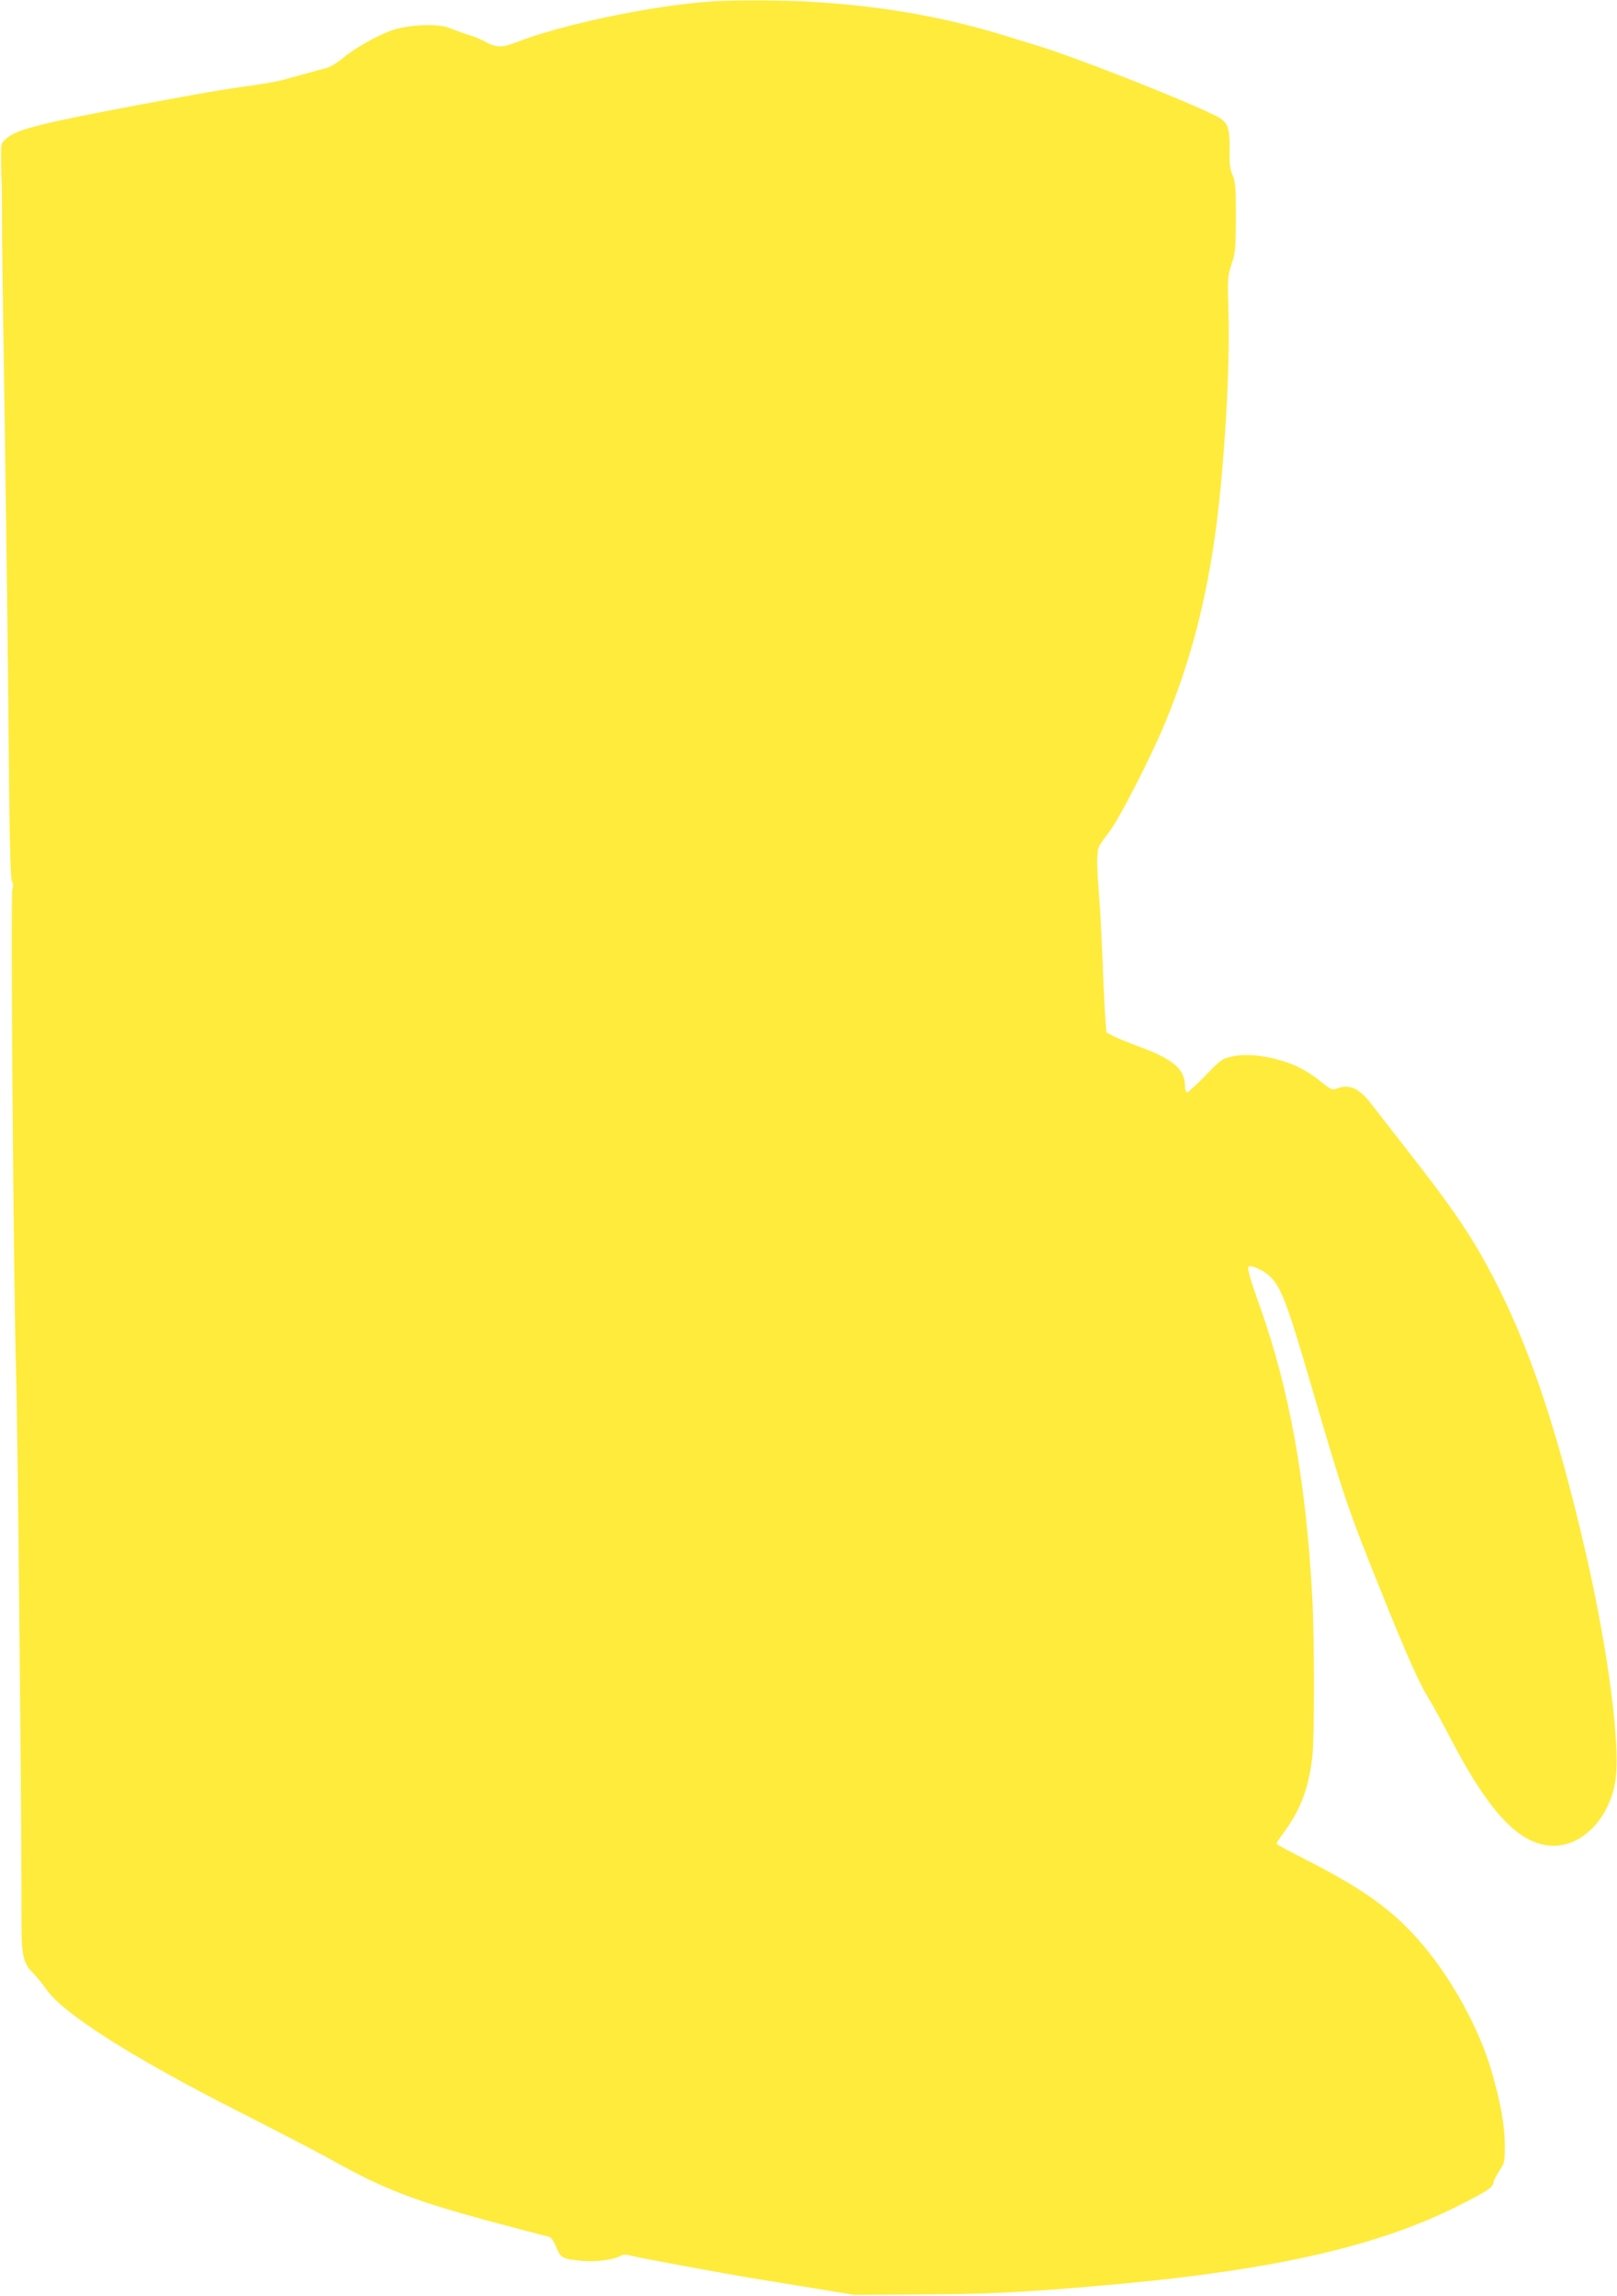
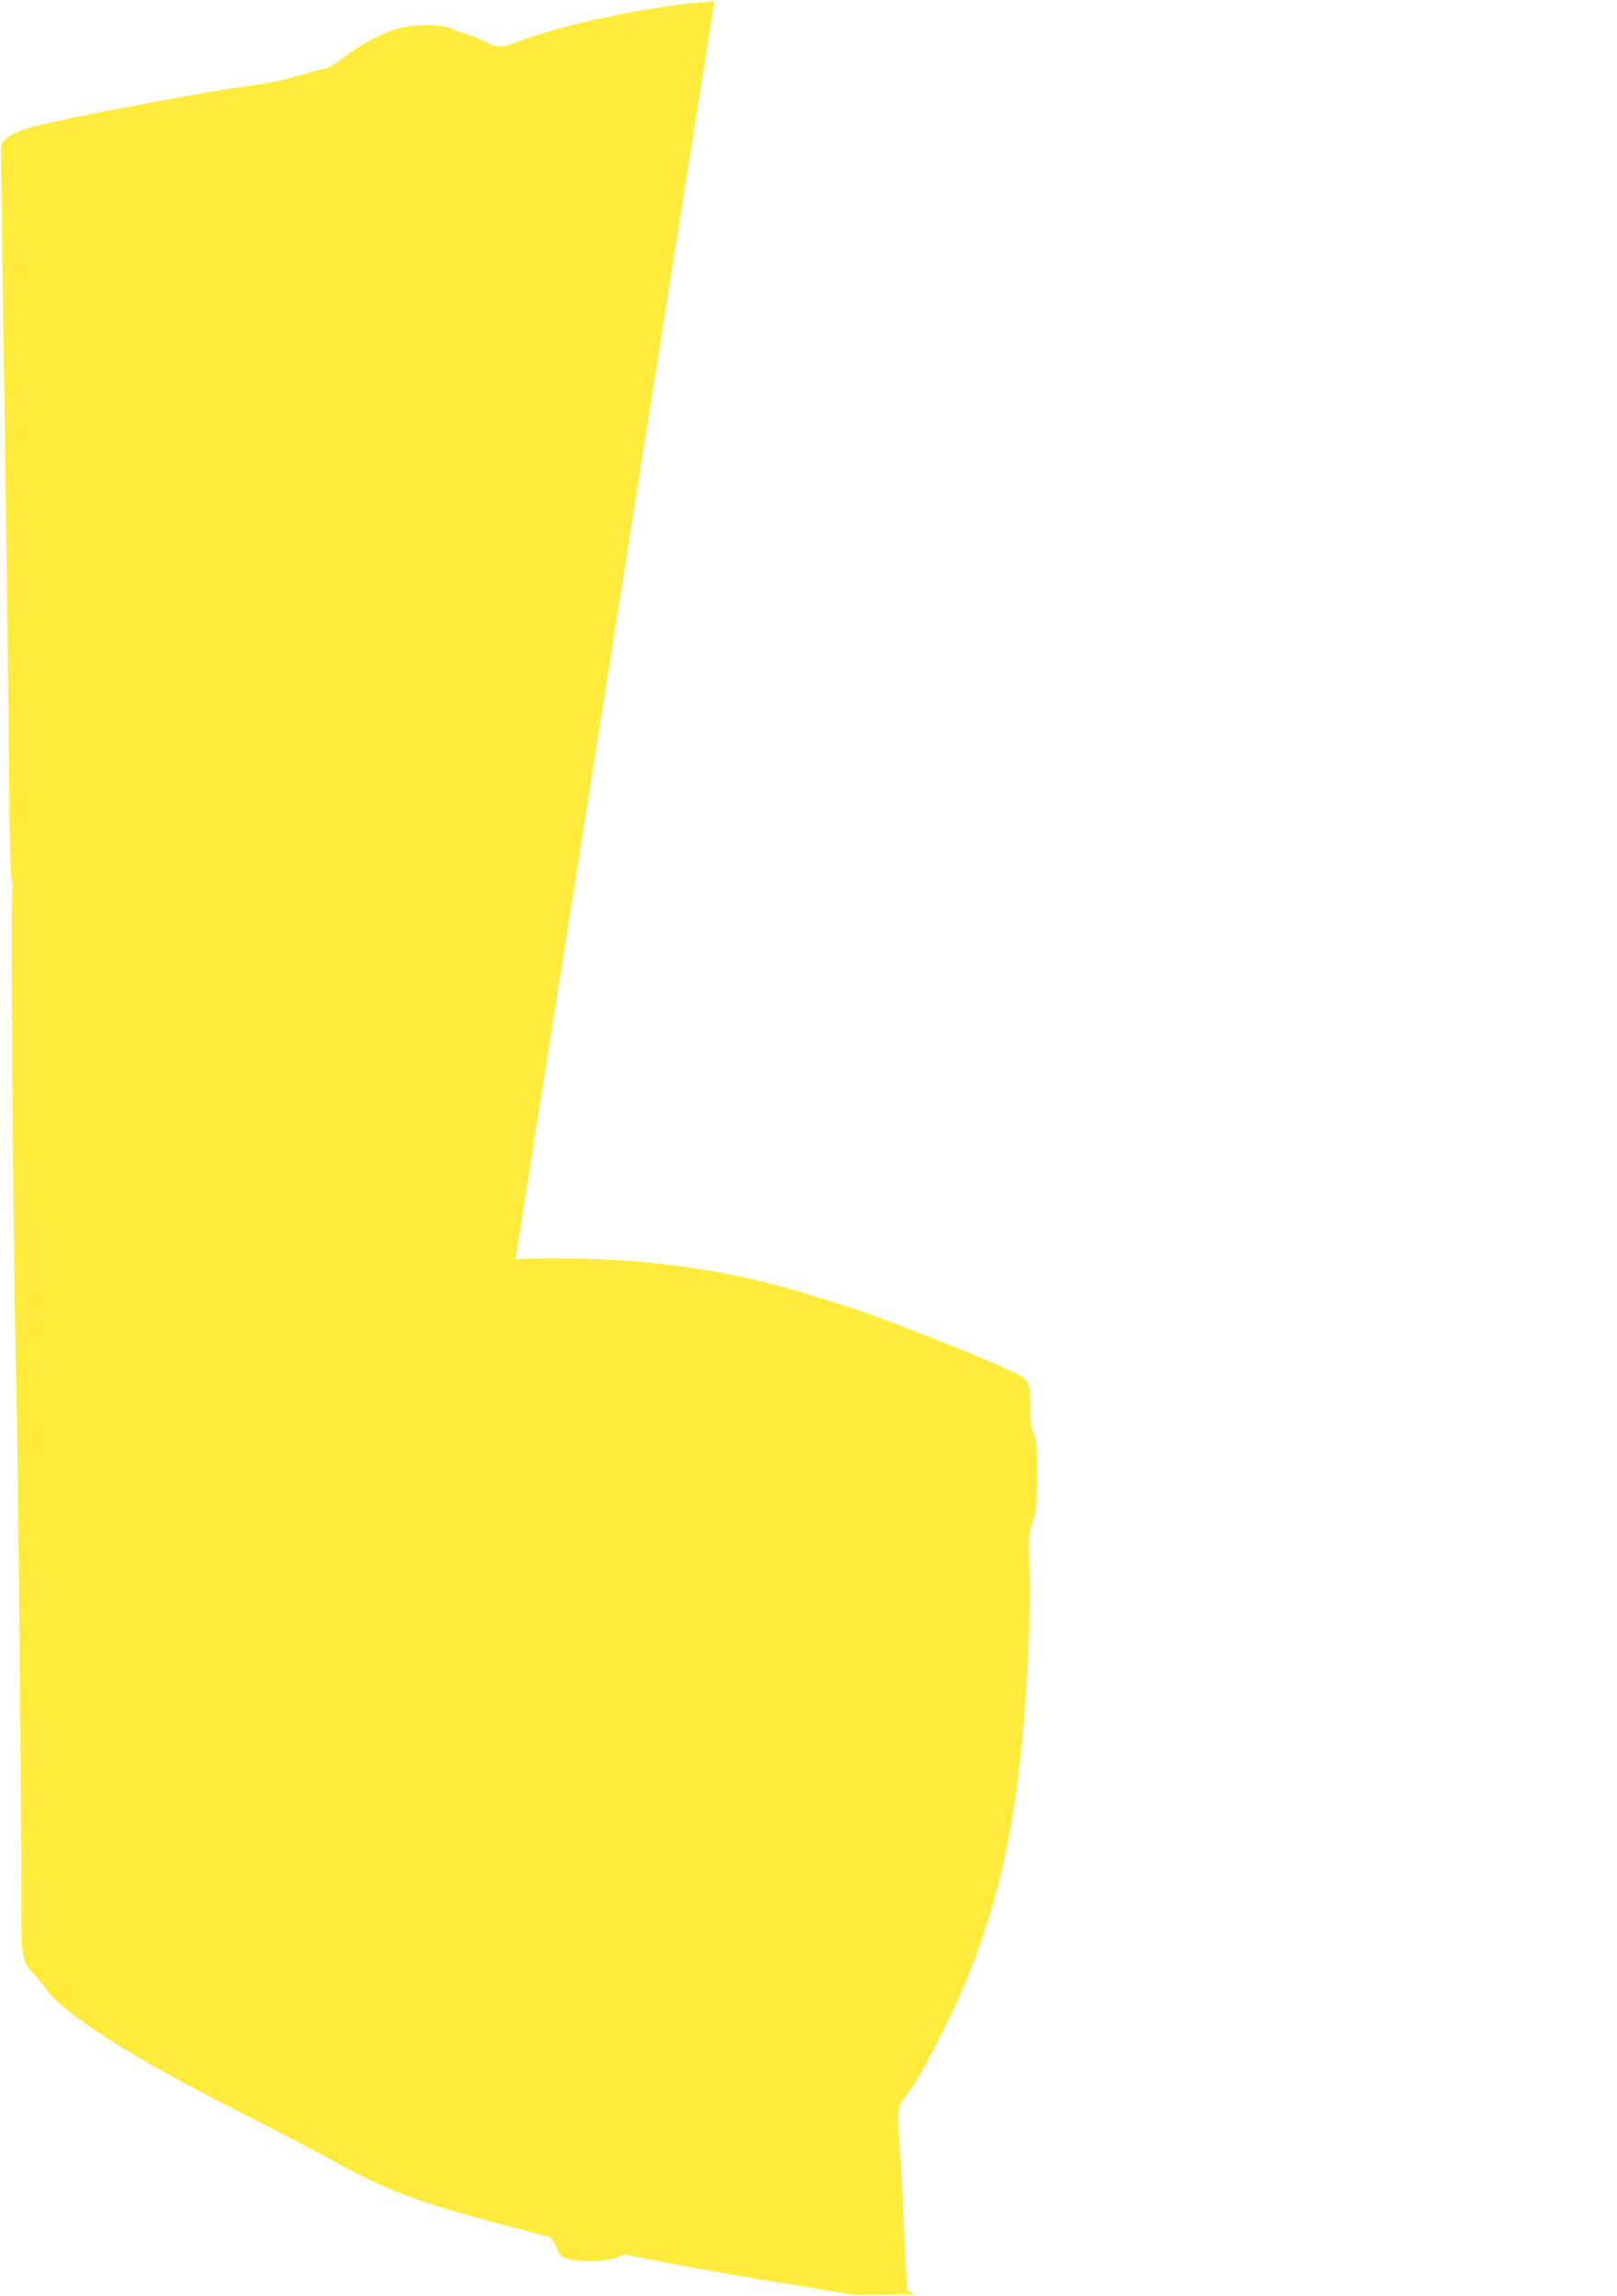
<svg xmlns="http://www.w3.org/2000/svg" version="1.0" width="902pt" height="1280pt" viewBox="0 0 902 1280" preserveAspectRatio="xMidYMid meet">
  <g transform="translate(0,1280) scale(0.1,-0.1)" fill="#ffeb3b" stroke="none">
-     <path d="M3985 12793 c-338 -21 -857 -130 -1113 -232 -69 -27 -107 -26 -161 4 -24 14 -68 32 -98 41 -30 9 -75 25 -101 36 -65 29 -237 22 -334 -14 -87 -33 -206 -101 -269 -155 -28 -23 -67 -47 -87 -52 -20 -5 -73 -19 -117 -32 -44 -12 -102 -28 -129 -35 -27 -8 -115 -23 -195 -34 -163 -23 -203 -30 -581 -100 -576 -108 -702 -140 -763 -191 -31 -26 -32 -29 -31 -105 0 -44 1 -106 3 -139 1 -33 2 -121 2 -195 -1 -74 6 -583 15 -1130 8 -547 19 -1346 22 -1775 5 -558 10 -786 19 -799 7 -13 8 -28 2 -44 -11 -28 7 -2245 21 -2712 9 -278 32 -2646 30 -3025 -1 -203 8 -250 62 -303 22 -23 57 -65 77 -94 93 -135 489 -386 1081 -685 206 -105 438 -225 514 -268 290 -162 465 -229 915 -349 152 -41 284 -75 294 -77 11 -3 27 -25 40 -58 25 -62 34 -66 152 -77 72 -6 172 8 207 29 13 8 29 8 61 0 45 -12 515 -99 687 -127 52 -9 199 -32 325 -53 l230 -38 340 2 c361 1 582 11 970 44 980 81 1591 215 2058 450 154 77 197 105 197 127 0 10 15 40 33 68 31 47 32 53 31 149 0 104 -23 230 -71 398 -70 247 -232 539 -411 742 -150 170 -313 286 -625 445 -92 47 -167 87 -167 90 0 4 20 34 45 68 90 123 134 241 155 412 13 108 13 659 0 900 -35 640 -127 1151 -290 1610 -56 156 -74 220 -65 228 12 12 85 -21 120 -55 61 -59 97 -154 225 -593 182 -623 208 -701 385 -1140 154 -385 225 -543 283 -634 14 -23 66 -117 115 -211 219 -420 389 -596 575 -596 162 0 311 157 343 361 30 193 -40 728 -166 1275 -160 692 -316 1154 -520 1542 -121 230 -221 376 -489 718 -77 99 -161 207 -186 239 -68 89 -123 114 -195 86 -22 -9 -32 -4 -79 33 -77 63 -151 103 -236 126 -103 29 -193 36 -265 21 -56 -12 -64 -17 -150 -106 -50 -52 -97 -94 -103 -94 -7 0 -12 15 -12 36 0 91 -64 147 -244 214 -60 22 -128 50 -151 61 l-43 22 -6 76 c-3 42 -11 193 -16 336 -6 143 -15 313 -21 377 -12 154 -11 225 3 251 6 12 33 50 59 84 54 71 220 394 302 588 146 349 238 699 292 1114 46 356 76 873 68 1173 -6 209 -5 220 17 285 21 62 23 86 24 263 0 169 -3 200 -19 235 -14 32 -18 62 -16 143 1 125 -10 152 -77 186 -176 89 -808 337 -1004 394 -18 6 -78 24 -133 41 -362 114 -707 176 -1120 201 -140 9 -427 10 -540 3z" />
+     <path d="M3985 12793 c-338 -21 -857 -130 -1113 -232 -69 -27 -107 -26 -161 4 -24 14 -68 32 -98 41 -30 9 -75 25 -101 36 -65 29 -237 22 -334 -14 -87 -33 -206 -101 -269 -155 -28 -23 -67 -47 -87 -52 -20 -5 -73 -19 -117 -32 -44 -12 -102 -28 -129 -35 -27 -8 -115 -23 -195 -34 -163 -23 -203 -30 -581 -100 -576 -108 -702 -140 -763 -191 -31 -26 -32 -29 -31 -105 0 -44 1 -106 3 -139 1 -33 2 -121 2 -195 -1 -74 6 -583 15 -1130 8 -547 19 -1346 22 -1775 5 -558 10 -786 19 -799 7 -13 8 -28 2 -44 -11 -28 7 -2245 21 -2712 9 -278 32 -2646 30 -3025 -1 -203 8 -250 62 -303 22 -23 57 -65 77 -94 93 -135 489 -386 1081 -685 206 -105 438 -225 514 -268 290 -162 465 -229 915 -349 152 -41 284 -75 294 -77 11 -3 27 -25 40 -58 25 -62 34 -66 152 -77 72 -6 172 8 207 29 13 8 29 8 61 0 45 -12 515 -99 687 -127 52 -9 199 -32 325 -53 l230 -38 340 2 l-43 22 -6 76 c-3 42 -11 193 -16 336 -6 143 -15 313 -21 377 -12 154 -11 225 3 251 6 12 33 50 59 84 54 71 220 394 302 588 146 349 238 699 292 1114 46 356 76 873 68 1173 -6 209 -5 220 17 285 21 62 23 86 24 263 0 169 -3 200 -19 235 -14 32 -18 62 -16 143 1 125 -10 152 -77 186 -176 89 -808 337 -1004 394 -18 6 -78 24 -133 41 -362 114 -707 176 -1120 201 -140 9 -427 10 -540 3z" />
  </g>
</svg>